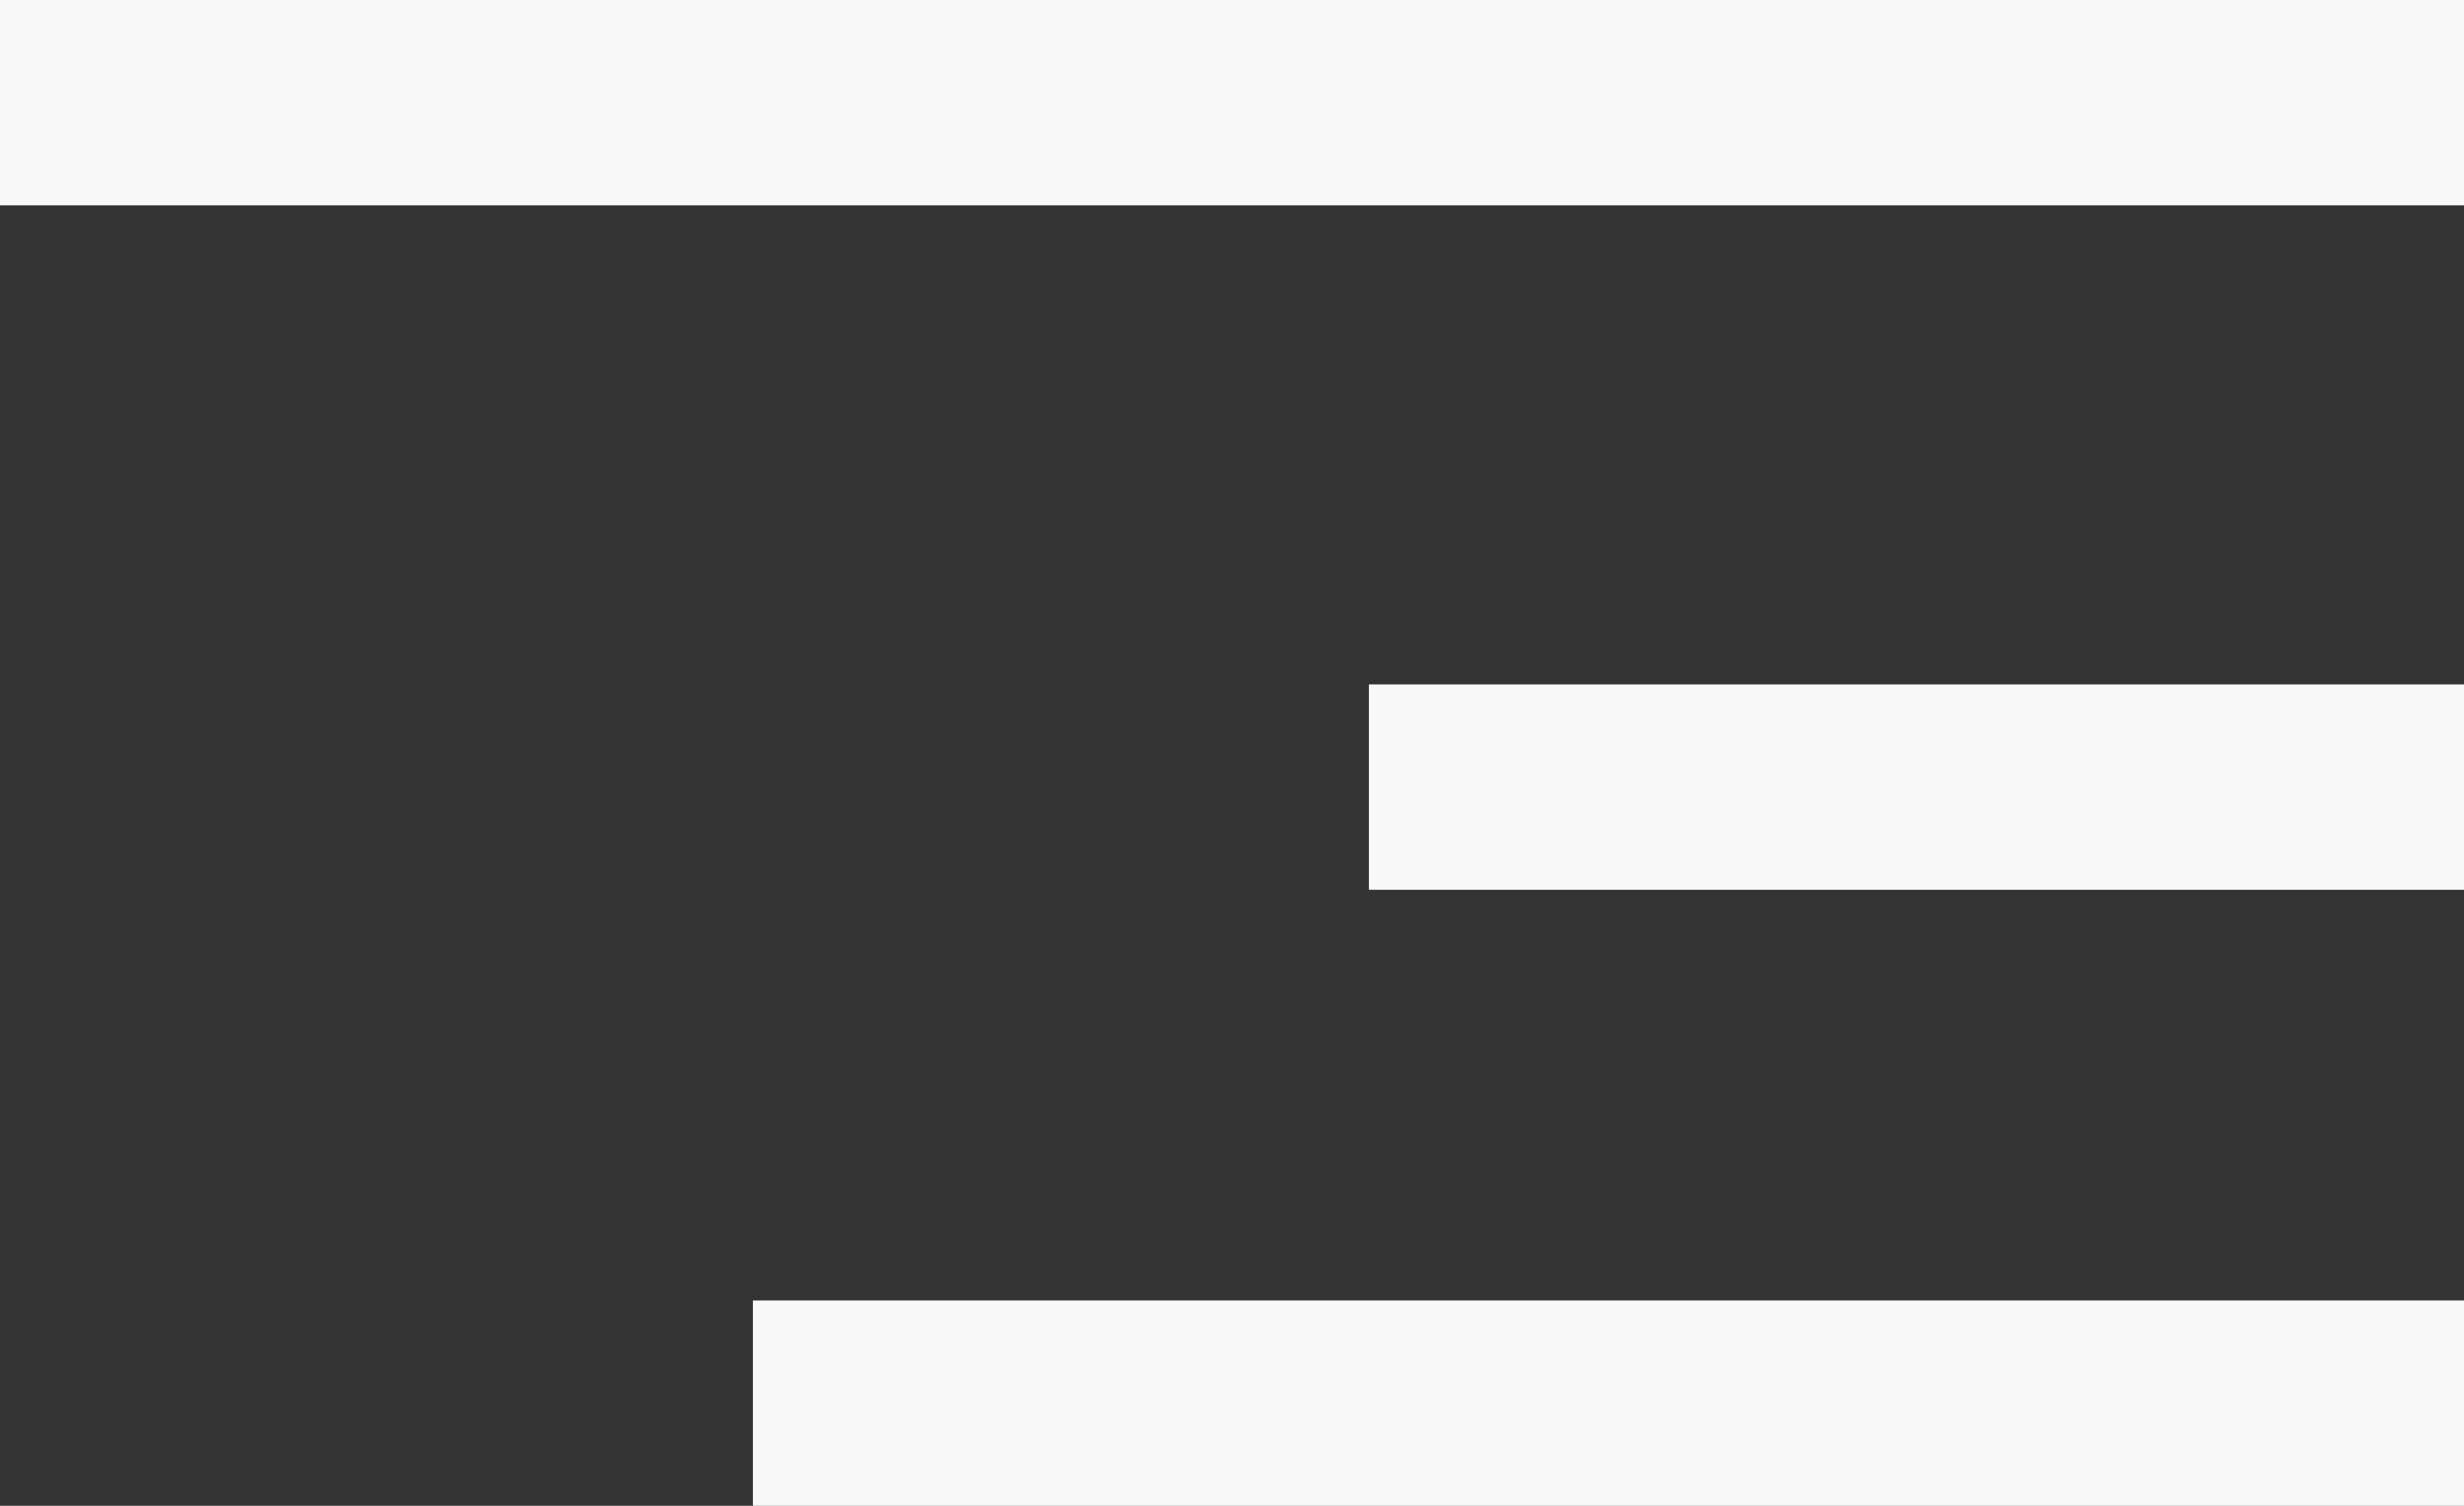
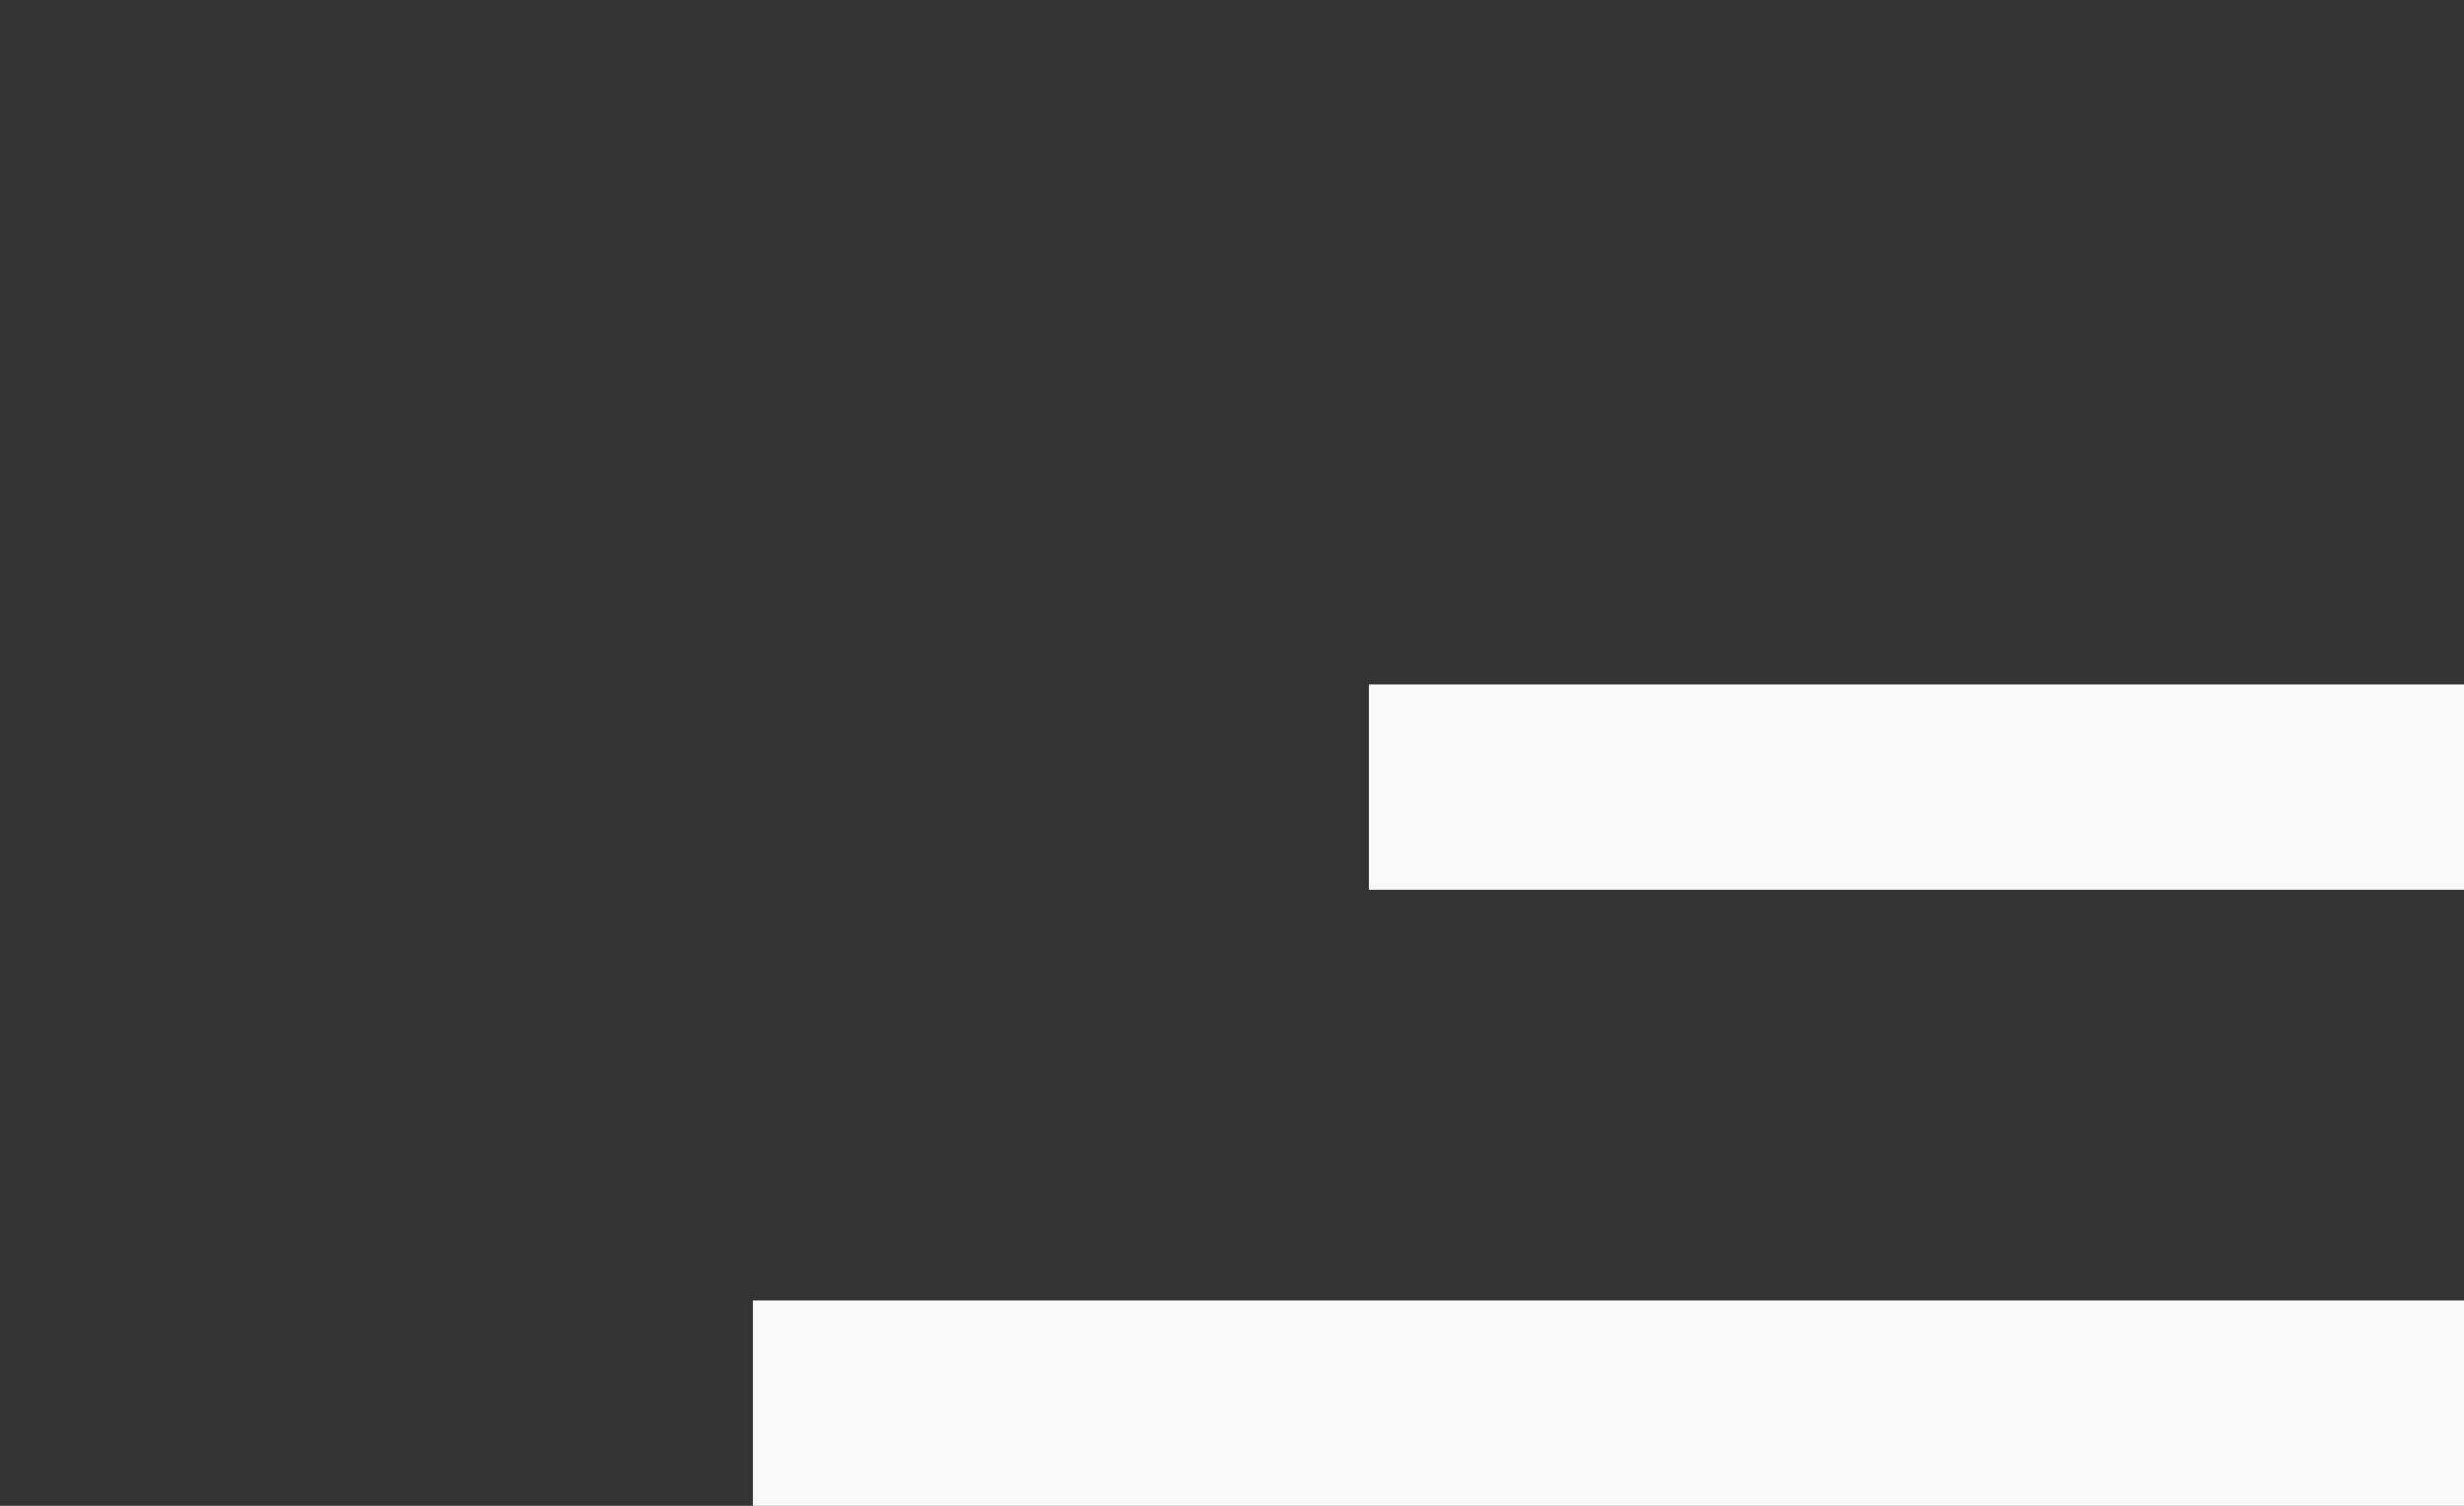
<svg xmlns="http://www.w3.org/2000/svg" width="36" height="22" viewBox="0 0 36 22" fill="none">
  <rect x="0" y="0" width="36" height="22" fill="#333333" stroke="none" />
-   <rect width="36" height="3" fill="#f9f9f9" />
  <rect x="20" y="10" width="16" height="3" fill="#f9f9f9" />
  <rect x="11" y="19" width="25" height="3" fill="#f9f9f9" />
</svg>